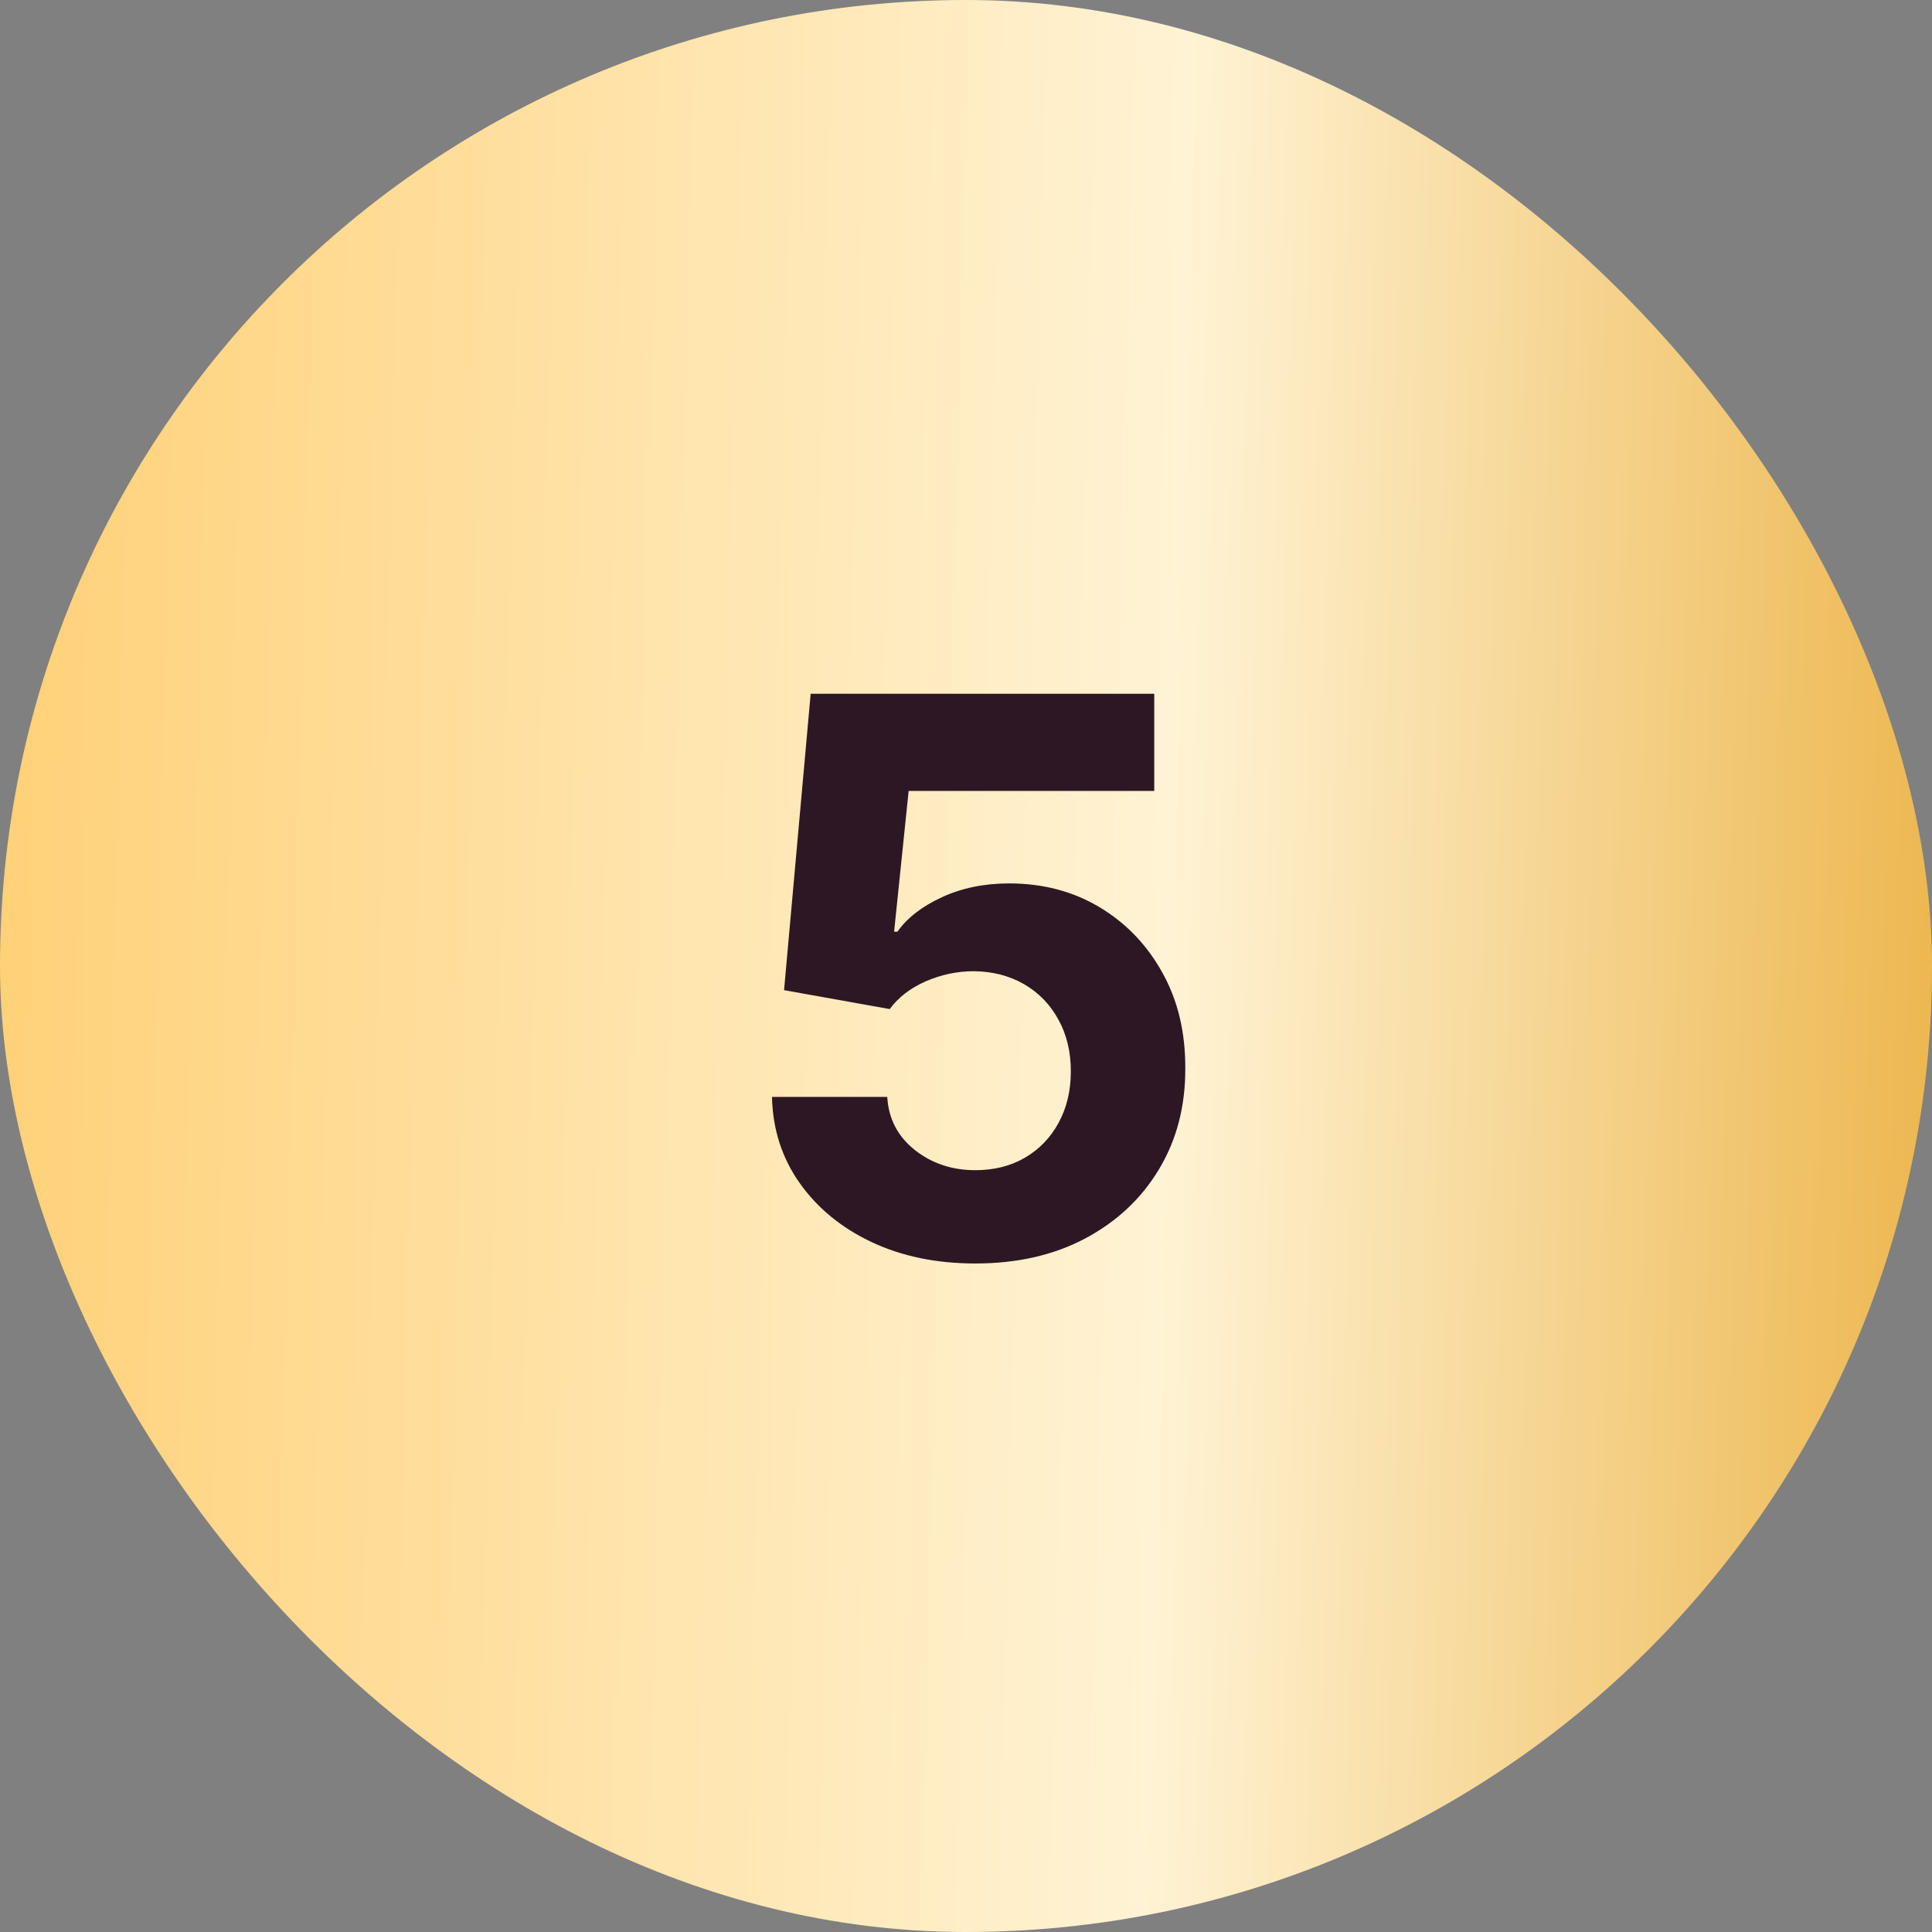
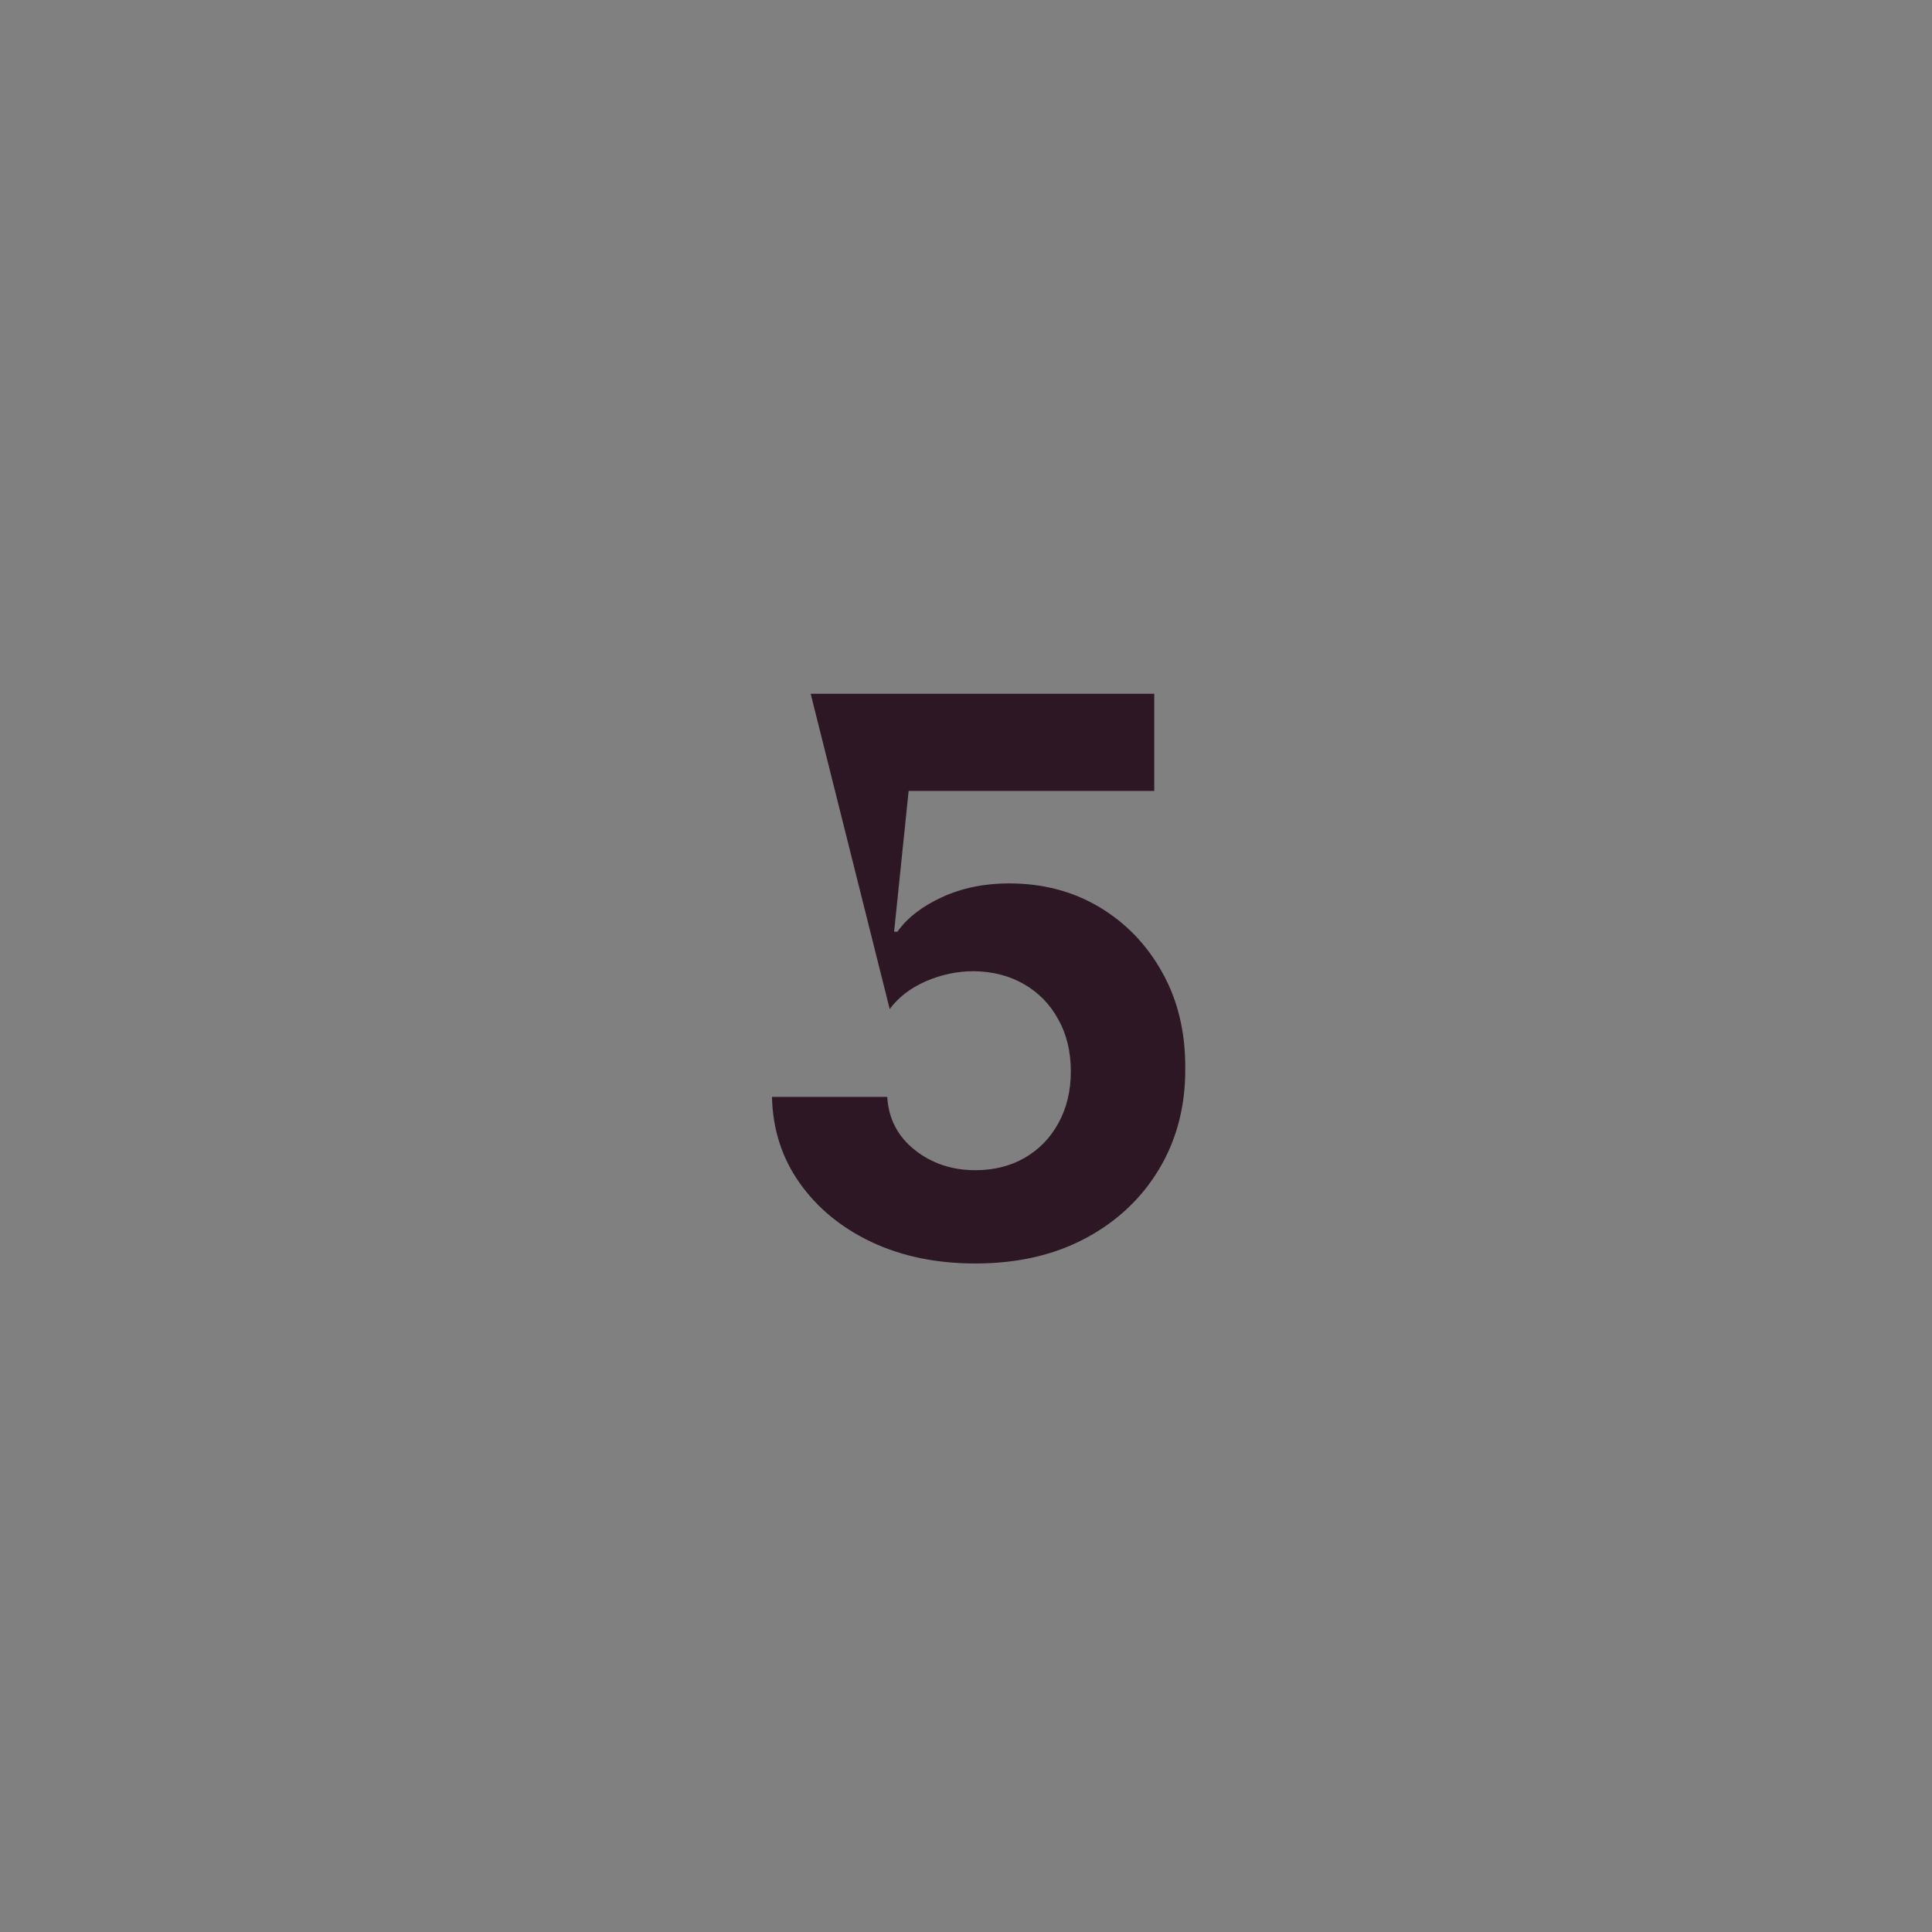
<svg xmlns="http://www.w3.org/2000/svg" width="80" height="80" viewBox="0 0 80 80" fill="none">
  <rect x="0" y="0" width="80" height="80" fill="#808080" stroke="none" />
-   <rect width="80" height="80" rx="40" fill="url(#paint0_linear_851_78)" />
-   <path d="M40.386 52.318C38.78 52.318 37.349 52.023 36.091 51.432C34.841 50.841 33.849 50.026 33.114 48.989C32.379 47.951 31.996 46.761 31.966 45.42H36.739C36.792 46.322 37.17 47.053 37.875 47.614C38.58 48.174 39.417 48.455 40.386 48.455C41.159 48.455 41.841 48.284 42.432 47.943C43.03 47.595 43.496 47.114 43.83 46.5C44.17 45.879 44.341 45.167 44.341 44.364C44.341 43.545 44.167 42.826 43.818 42.205C43.477 41.583 43.004 41.099 42.398 40.75C41.792 40.401 41.099 40.224 40.318 40.216C39.636 40.216 38.974 40.356 38.33 40.636C37.693 40.917 37.197 41.299 36.841 41.784L32.466 41L33.568 28.727H47.795V32.75H37.625L37.023 38.58H37.159C37.568 38.004 38.186 37.526 39.011 37.148C39.837 36.769 40.761 36.58 41.784 36.58C43.186 36.58 44.436 36.909 45.534 37.568C46.633 38.227 47.5 39.133 48.136 40.284C48.773 41.428 49.087 42.746 49.08 44.239C49.087 45.807 48.724 47.201 47.989 48.42C47.261 49.633 46.242 50.587 44.932 51.284C43.629 51.974 42.114 52.318 40.386 52.318Z" fill="#2D1724" />
+   <path d="M40.386 52.318C38.78 52.318 37.349 52.023 36.091 51.432C34.841 50.841 33.849 50.026 33.114 48.989C32.379 47.951 31.996 46.761 31.966 45.42H36.739C36.792 46.322 37.17 47.053 37.875 47.614C38.58 48.174 39.417 48.455 40.386 48.455C41.159 48.455 41.841 48.284 42.432 47.943C43.03 47.595 43.496 47.114 43.83 46.5C44.17 45.879 44.341 45.167 44.341 44.364C44.341 43.545 44.167 42.826 43.818 42.205C43.477 41.583 43.004 41.099 42.398 40.75C41.792 40.401 41.099 40.224 40.318 40.216C39.636 40.216 38.974 40.356 38.33 40.636C37.693 40.917 37.197 41.299 36.841 41.784L33.568 28.727H47.795V32.75H37.625L37.023 38.58H37.159C37.568 38.004 38.186 37.526 39.011 37.148C39.837 36.769 40.761 36.58 41.784 36.58C43.186 36.58 44.436 36.909 45.534 37.568C46.633 38.227 47.5 39.133 48.136 40.284C48.773 41.428 49.087 42.746 49.08 44.239C49.087 45.807 48.724 47.201 47.989 48.42C47.261 49.633 46.242 50.587 44.932 51.284C43.629 51.974 42.114 52.318 40.386 52.318Z" fill="#2D1724" />
  <defs>
    <linearGradient id="paint0_linear_851_78" x1="0.072" y1="-12.517" x2="82.699" y2="-10.429" gradientUnits="userSpaceOnUse">
      <stop stop-color="#FFD076" />
      <stop offset="0.6" stop-color="#FFF3D5" />
      <stop offset="1" stop-color="#ECB54B" />
    </linearGradient>
  </defs>
</svg>